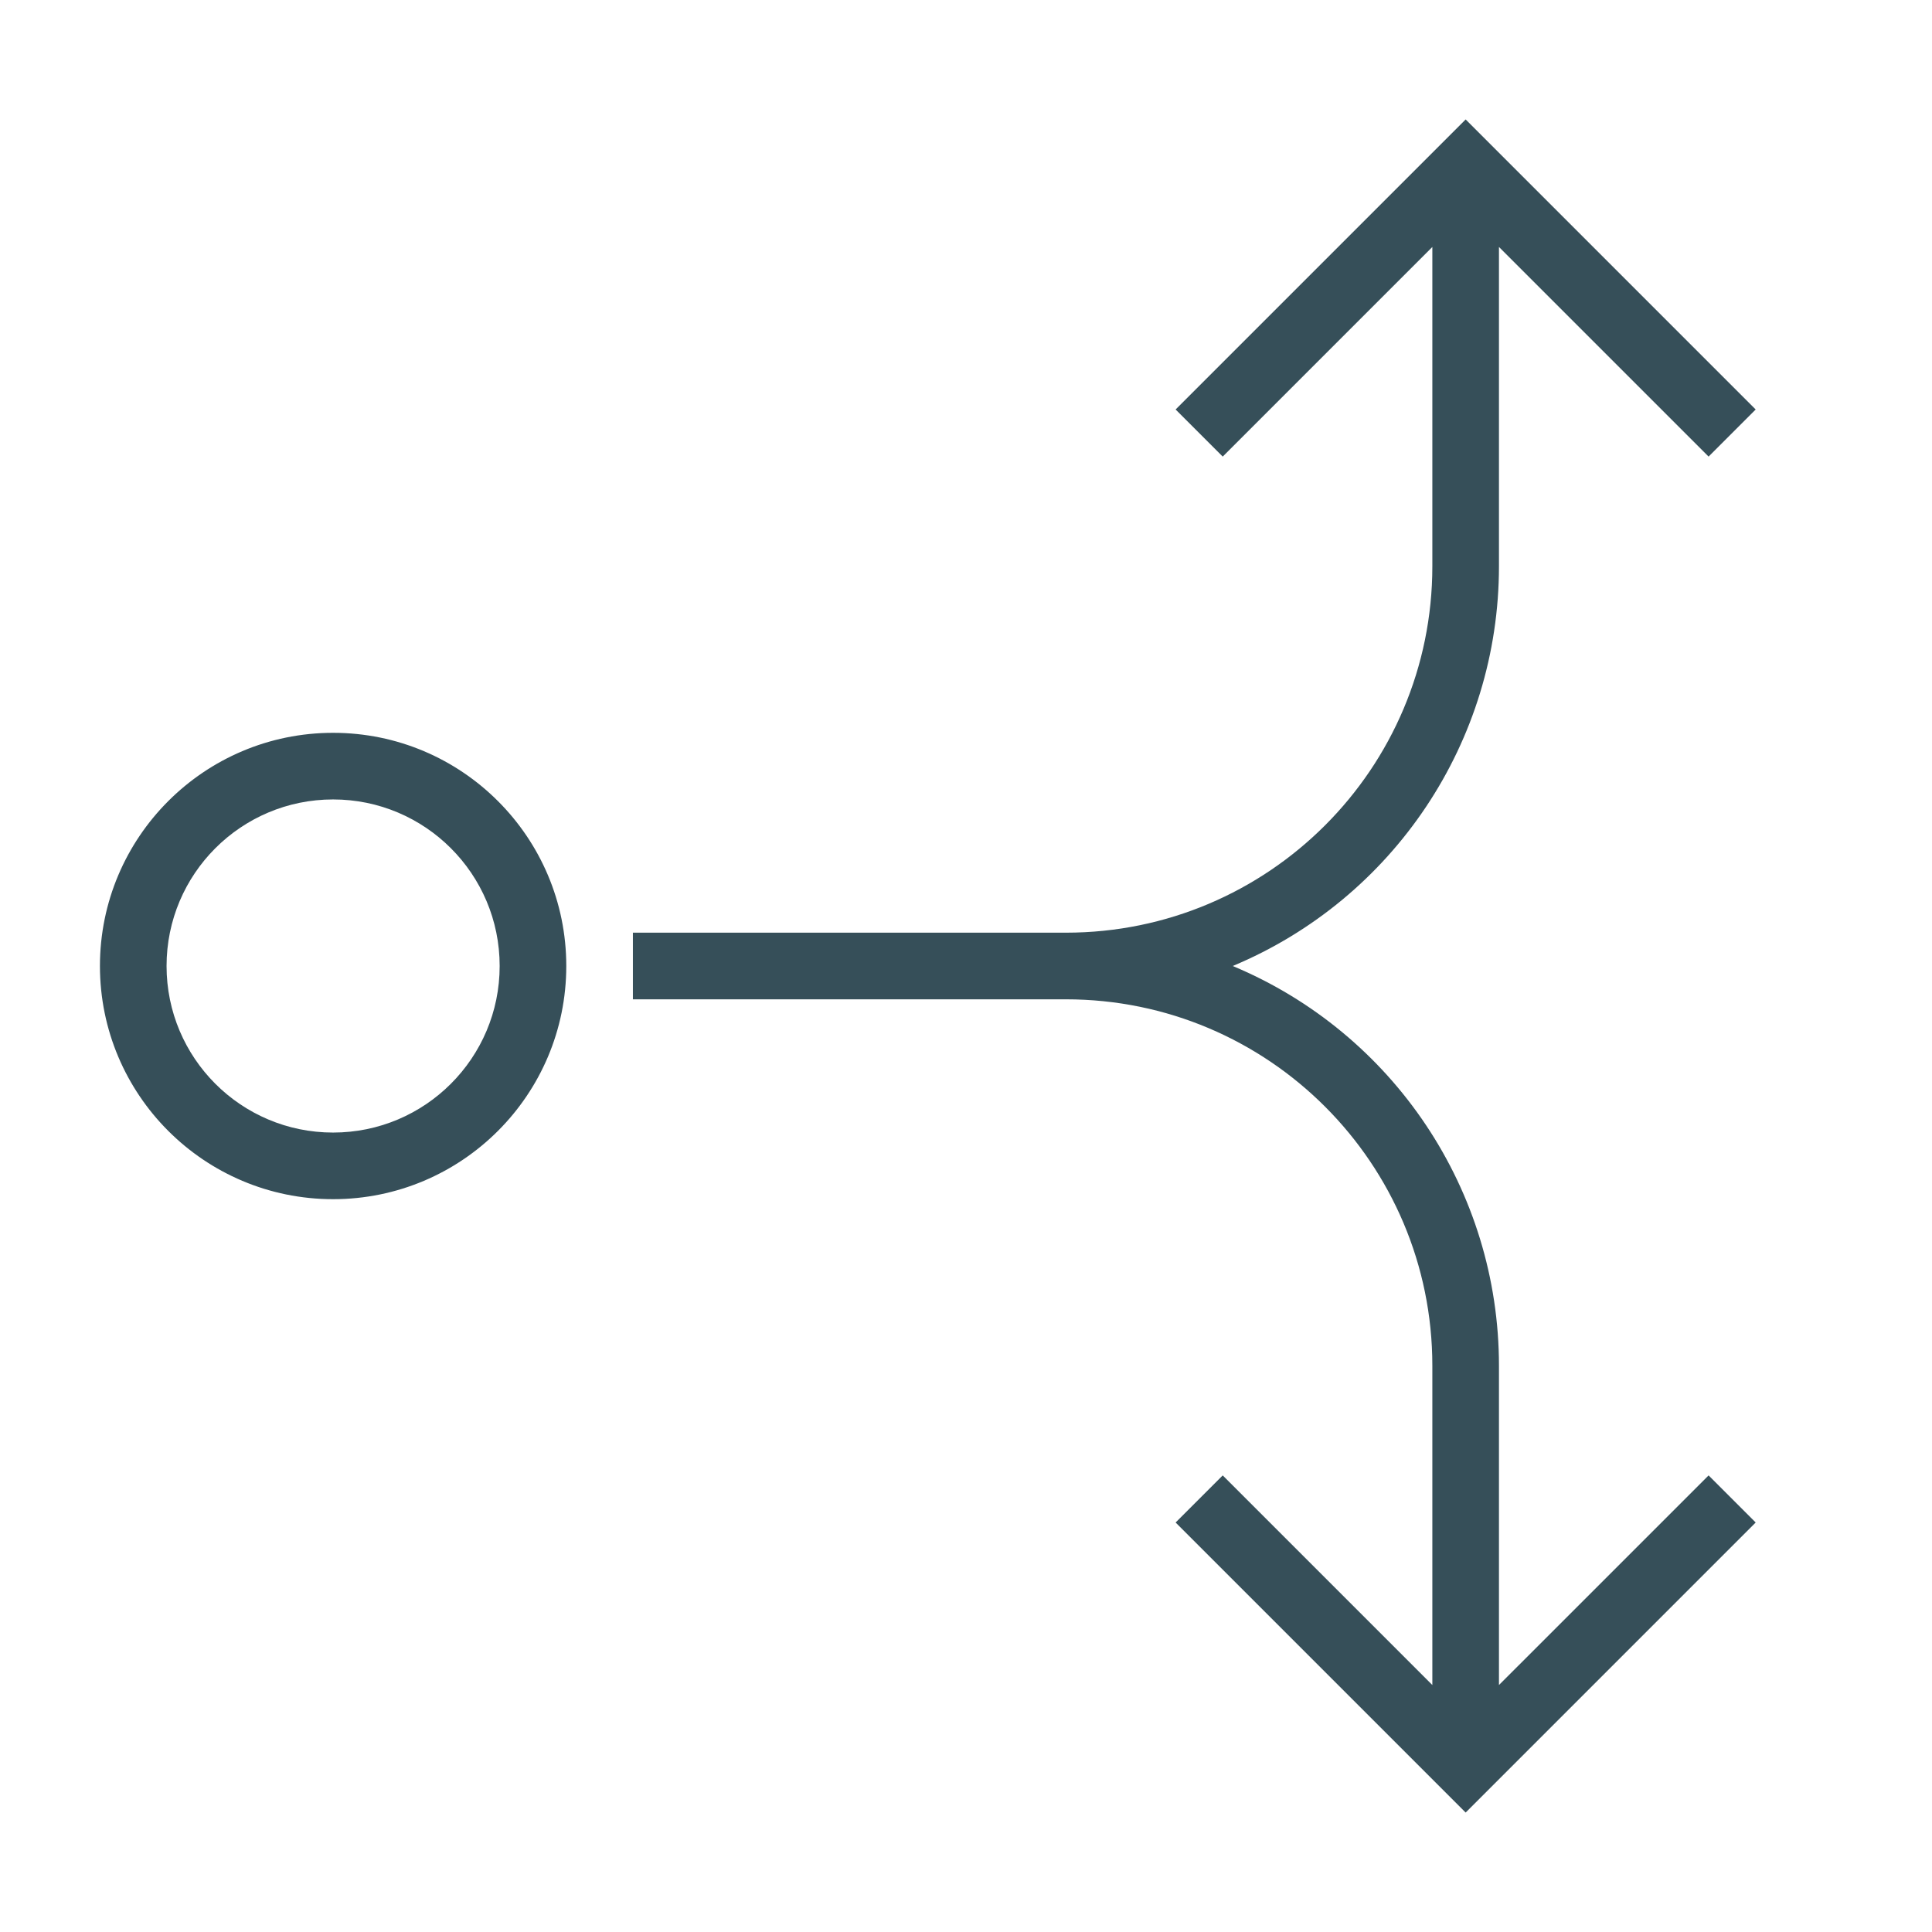
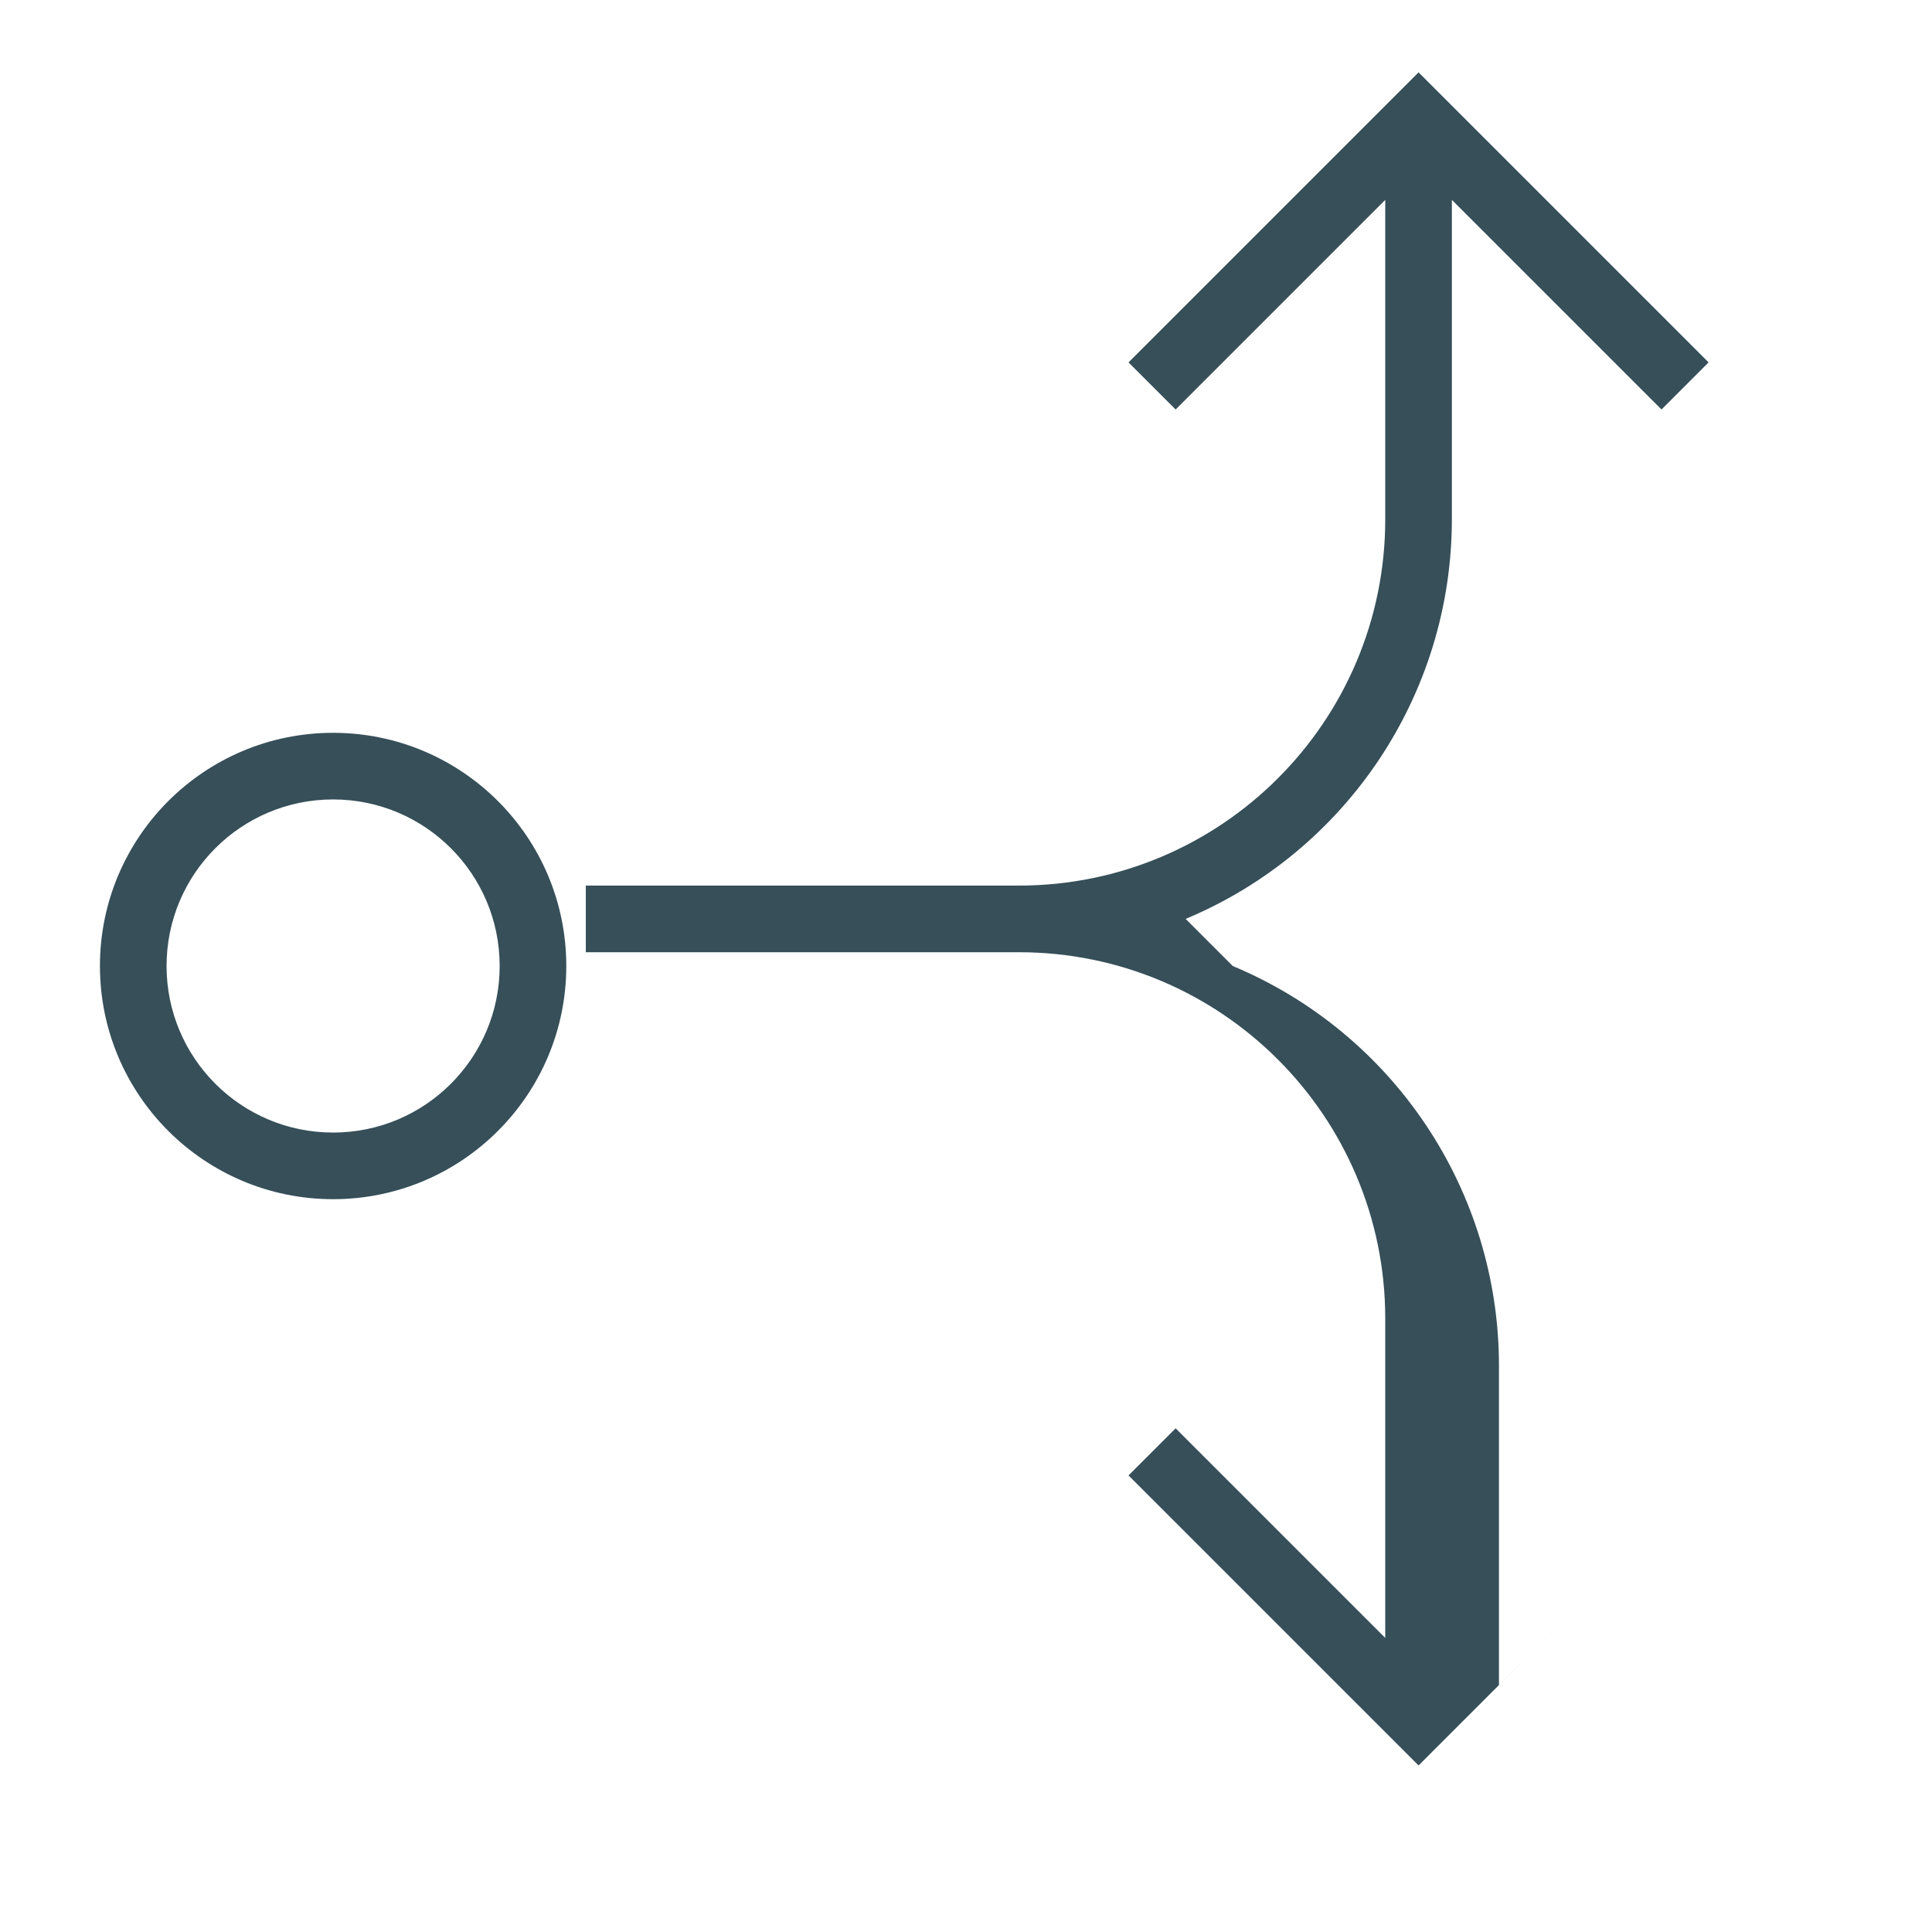
<svg xmlns="http://www.w3.org/2000/svg" version="1.1" viewBox="0,0,1024,1024">
  <desc>graph_fork_spread icon - Licensed under Iconfu Standard License v1.0 (https://www.iconfu.com/iconfu_standard_license) - Incors GmbH</desc>
  <g fill="#364f59" fill-rule="nonzero" style="mix-blend-mode: normal">
-     <path d="M653.38,512c85.26,35.63 141.1,119.01 141.1,211.86v169.24l111.11,-111.1l24.96,24.96c-51.24,51.25 -102.48,102.49 -153.72,153.73c-51.24,-51.24 -102.49,-102.48 -153.73,-153.73l24.97,-24.96l111.1,111.1v-169.24c0,-107.26 -86.94,-194.2 -194.2,-194.2h-229.52v-35.32h229.52c107.26,0 194.2,-86.94 194.2,-194.2v-169.24l-111.1,111.1l-24.97,-24.96l153.73,-153.73l153.72,153.73l-24.96,24.96l-111.11,-111.1v169.24c0,92.85 -55.84,176.23 -141.1,211.86zM176.55,388.41c68.25,0 123.59,55.34 123.59,123.59c0,68.25 -55.34,123.59 -123.59,123.59c-68.25,0 -123.58,-55.34 -123.58,-123.59c0,-68.25 55.33,-123.59 123.58,-123.59zM176.55,423.72c-48.76,0 -88.27,39.52 -88.27,88.28c0,48.76 39.51,88.28 88.27,88.28c48.76,0 88.28,-39.52 88.28,-88.28c0,-48.76 -39.52,-88.28 -88.28,-88.28z" />
+     <path d="M653.38,512c85.26,35.63 141.1,119.01 141.1,211.86v169.24l111.11,-111.1c-51.24,51.25 -102.48,102.49 -153.72,153.73c-51.24,-51.24 -102.49,-102.48 -153.73,-153.73l24.97,-24.96l111.1,111.1v-169.24c0,-107.26 -86.94,-194.2 -194.2,-194.2h-229.52v-35.32h229.52c107.26,0 194.2,-86.94 194.2,-194.2v-169.24l-111.1,111.1l-24.97,-24.96l153.73,-153.73l153.72,153.73l-24.96,24.96l-111.11,-111.1v169.24c0,92.85 -55.84,176.23 -141.1,211.86zM176.55,388.41c68.25,0 123.59,55.34 123.59,123.59c0,68.25 -55.34,123.59 -123.59,123.59c-68.25,0 -123.58,-55.34 -123.58,-123.59c0,-68.25 55.33,-123.59 123.58,-123.59zM176.55,423.72c-48.76,0 -88.27,39.52 -88.27,88.28c0,48.76 39.51,88.28 88.27,88.28c48.76,0 88.28,-39.52 88.28,-88.28c0,-48.76 -39.52,-88.28 -88.28,-88.28z" />
  </g>
</svg>